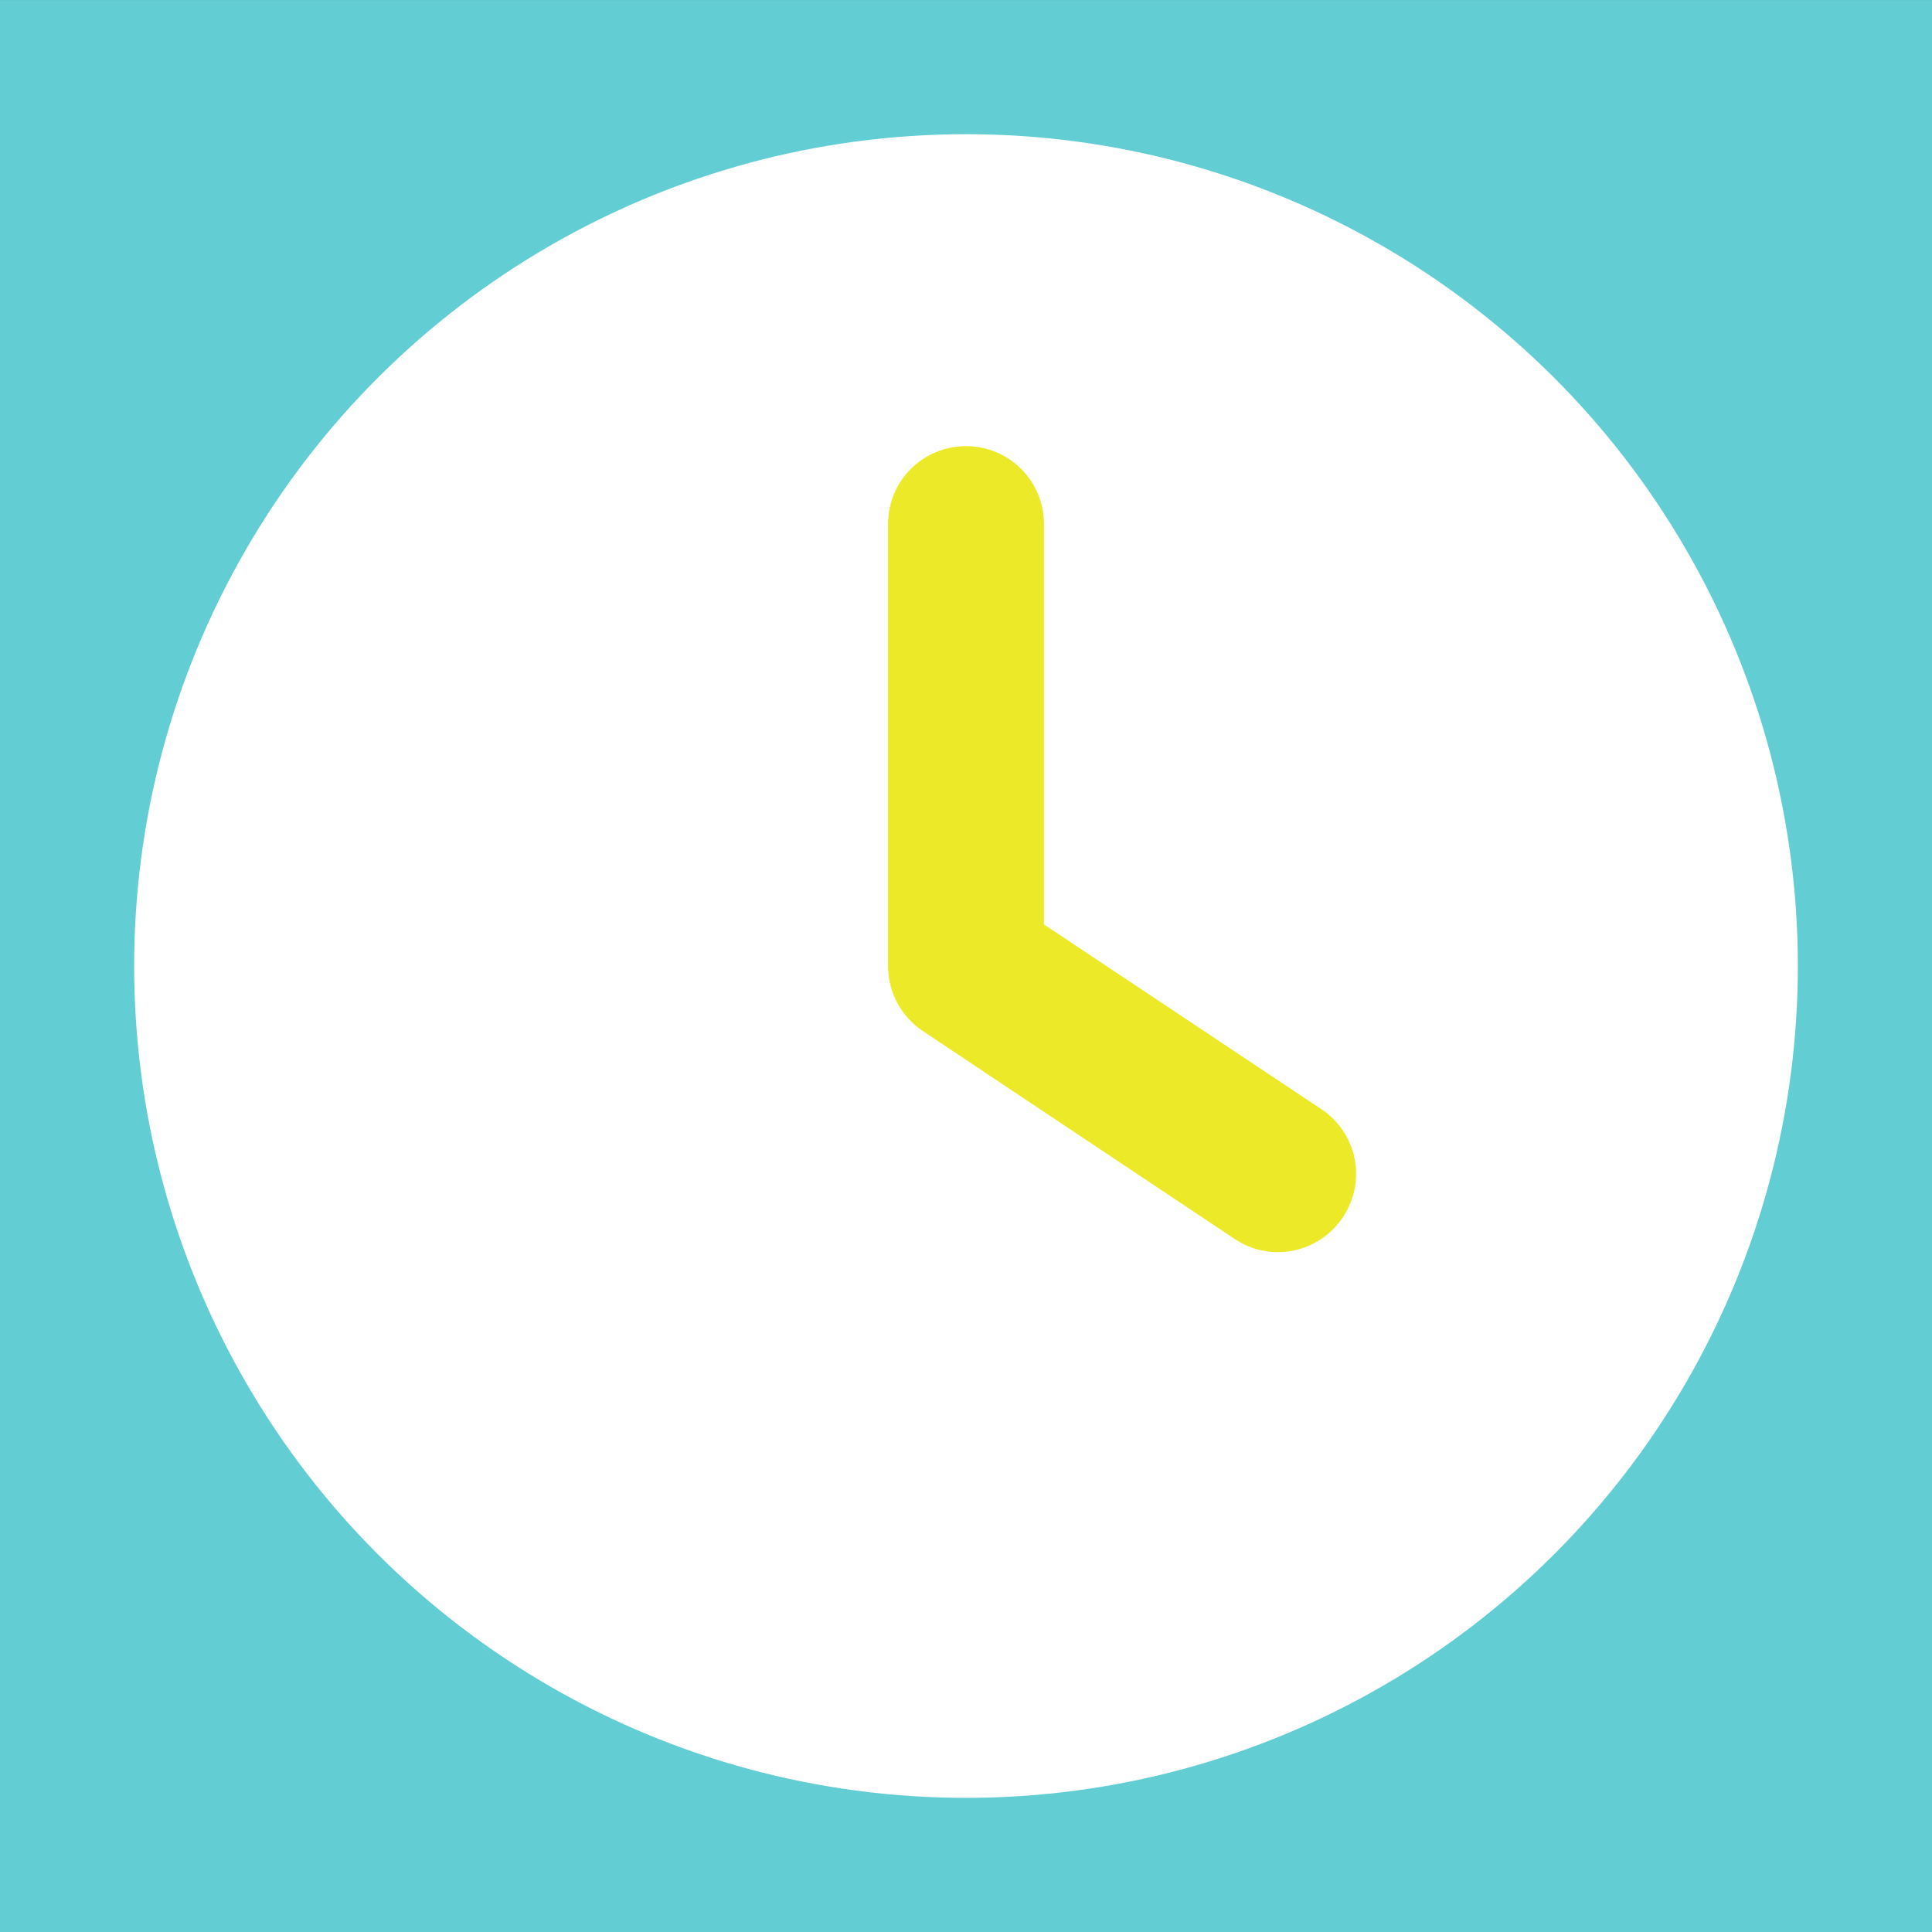
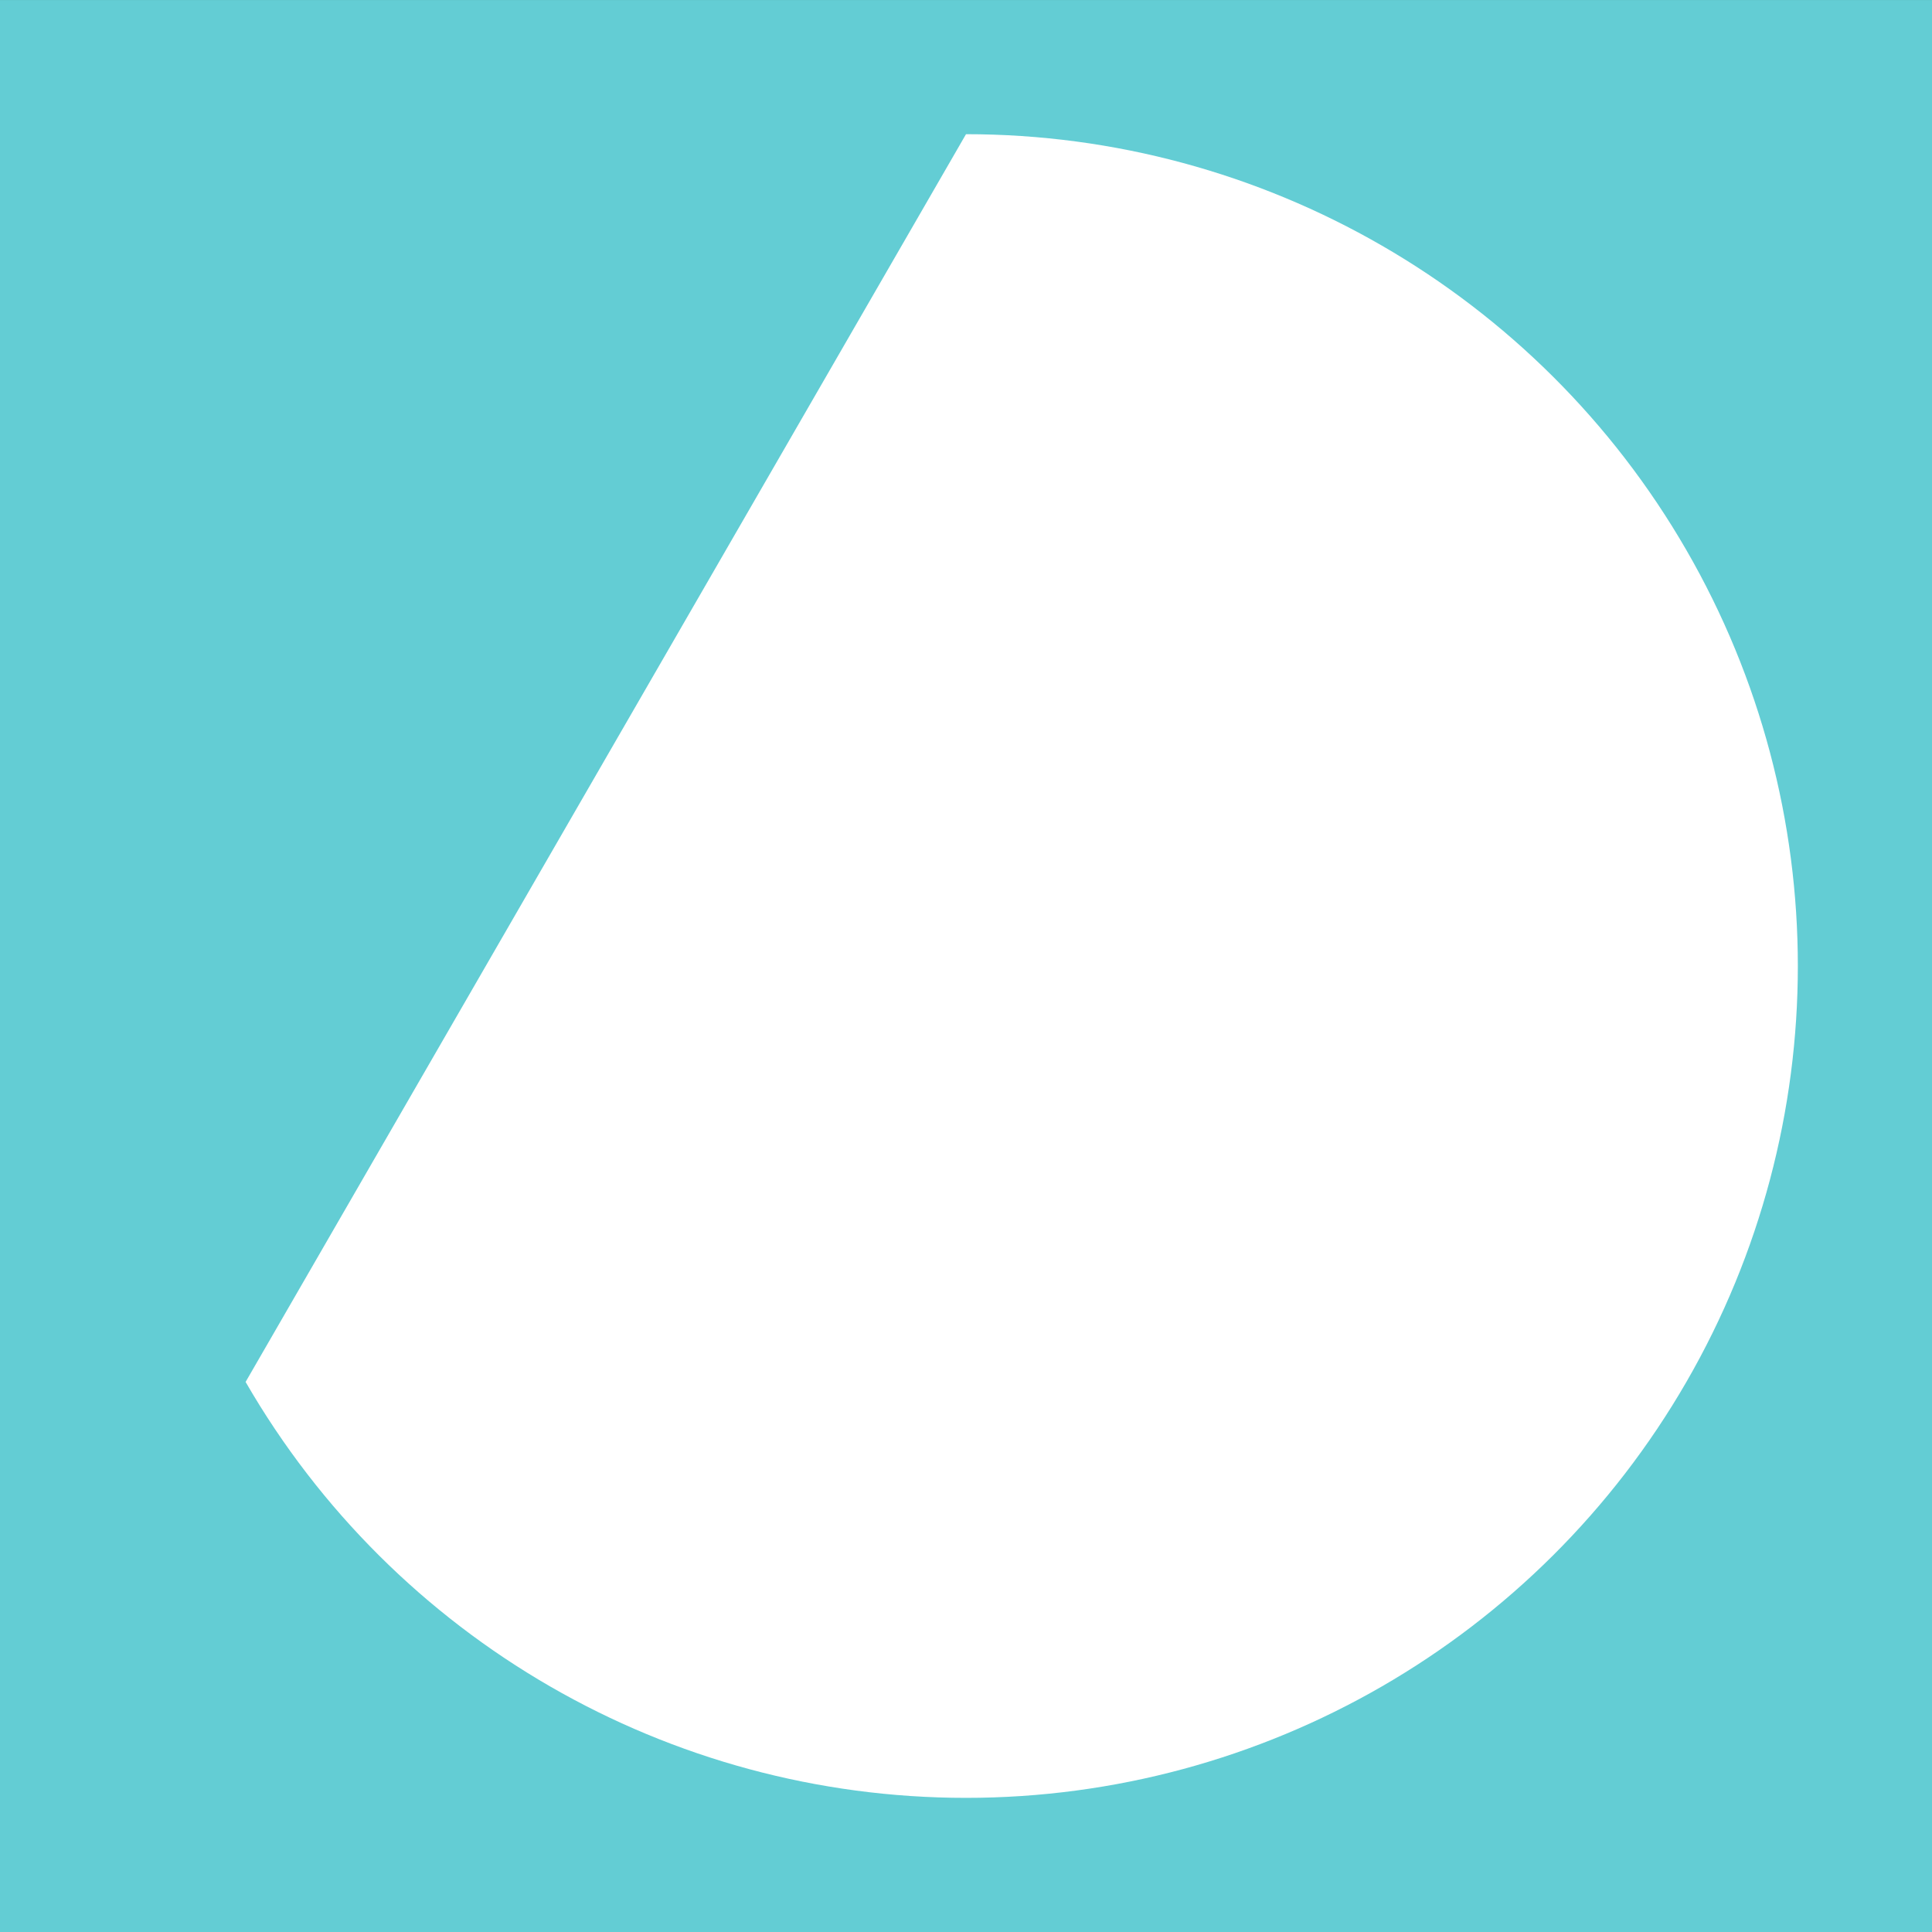
<svg xmlns="http://www.w3.org/2000/svg" id="Layer_1" viewBox="0 0 72 72.002">
  <rect x="0" y="0" width="72" height="72.002" fill="#333333" stroke="none" />
  <defs>
    <style>
      .cls-1 {
        fill: #63cdd4;
      }

      .cls-2 {
        fill: #fff;
      }

      .cls-3 {
        fill: #ecea28;
      }
    </style>
  </defs>
  <rect class="cls-1" x="0" y=".001" width="72" height="72" />
-   <path class="cls-2" d="M36,5.001c11.075,0,21.309,5.908,26.847,15.5,5.538,9.591,5.538,21.408,0,31-5.538,9.591-15.771,15.5-26.847,15.5s-21.309-5.909-26.847-15.5c-5.538-9.592-5.538-21.409,0-31,5.538-9.592,15.771-15.5,26.847-15.5Z" />
-   <path class="cls-3" d="M33.094,19.532v16.469c0,.969.484,1.877,1.296,2.422l11.625,7.75c1.332.896,3.136.533,4.032-.812s.533-3.136-.812-4.032l-10.329-6.878v-14.918c0-1.611-1.296-2.906-2.906-2.906s-2.906,1.295-2.906,2.906Z" />
+   <path class="cls-2" d="M36,5.001c11.075,0,21.309,5.908,26.847,15.5,5.538,9.591,5.538,21.408,0,31-5.538,9.591-15.771,15.5-26.847,15.5s-21.309-5.909-26.847-15.5Z" />
</svg>